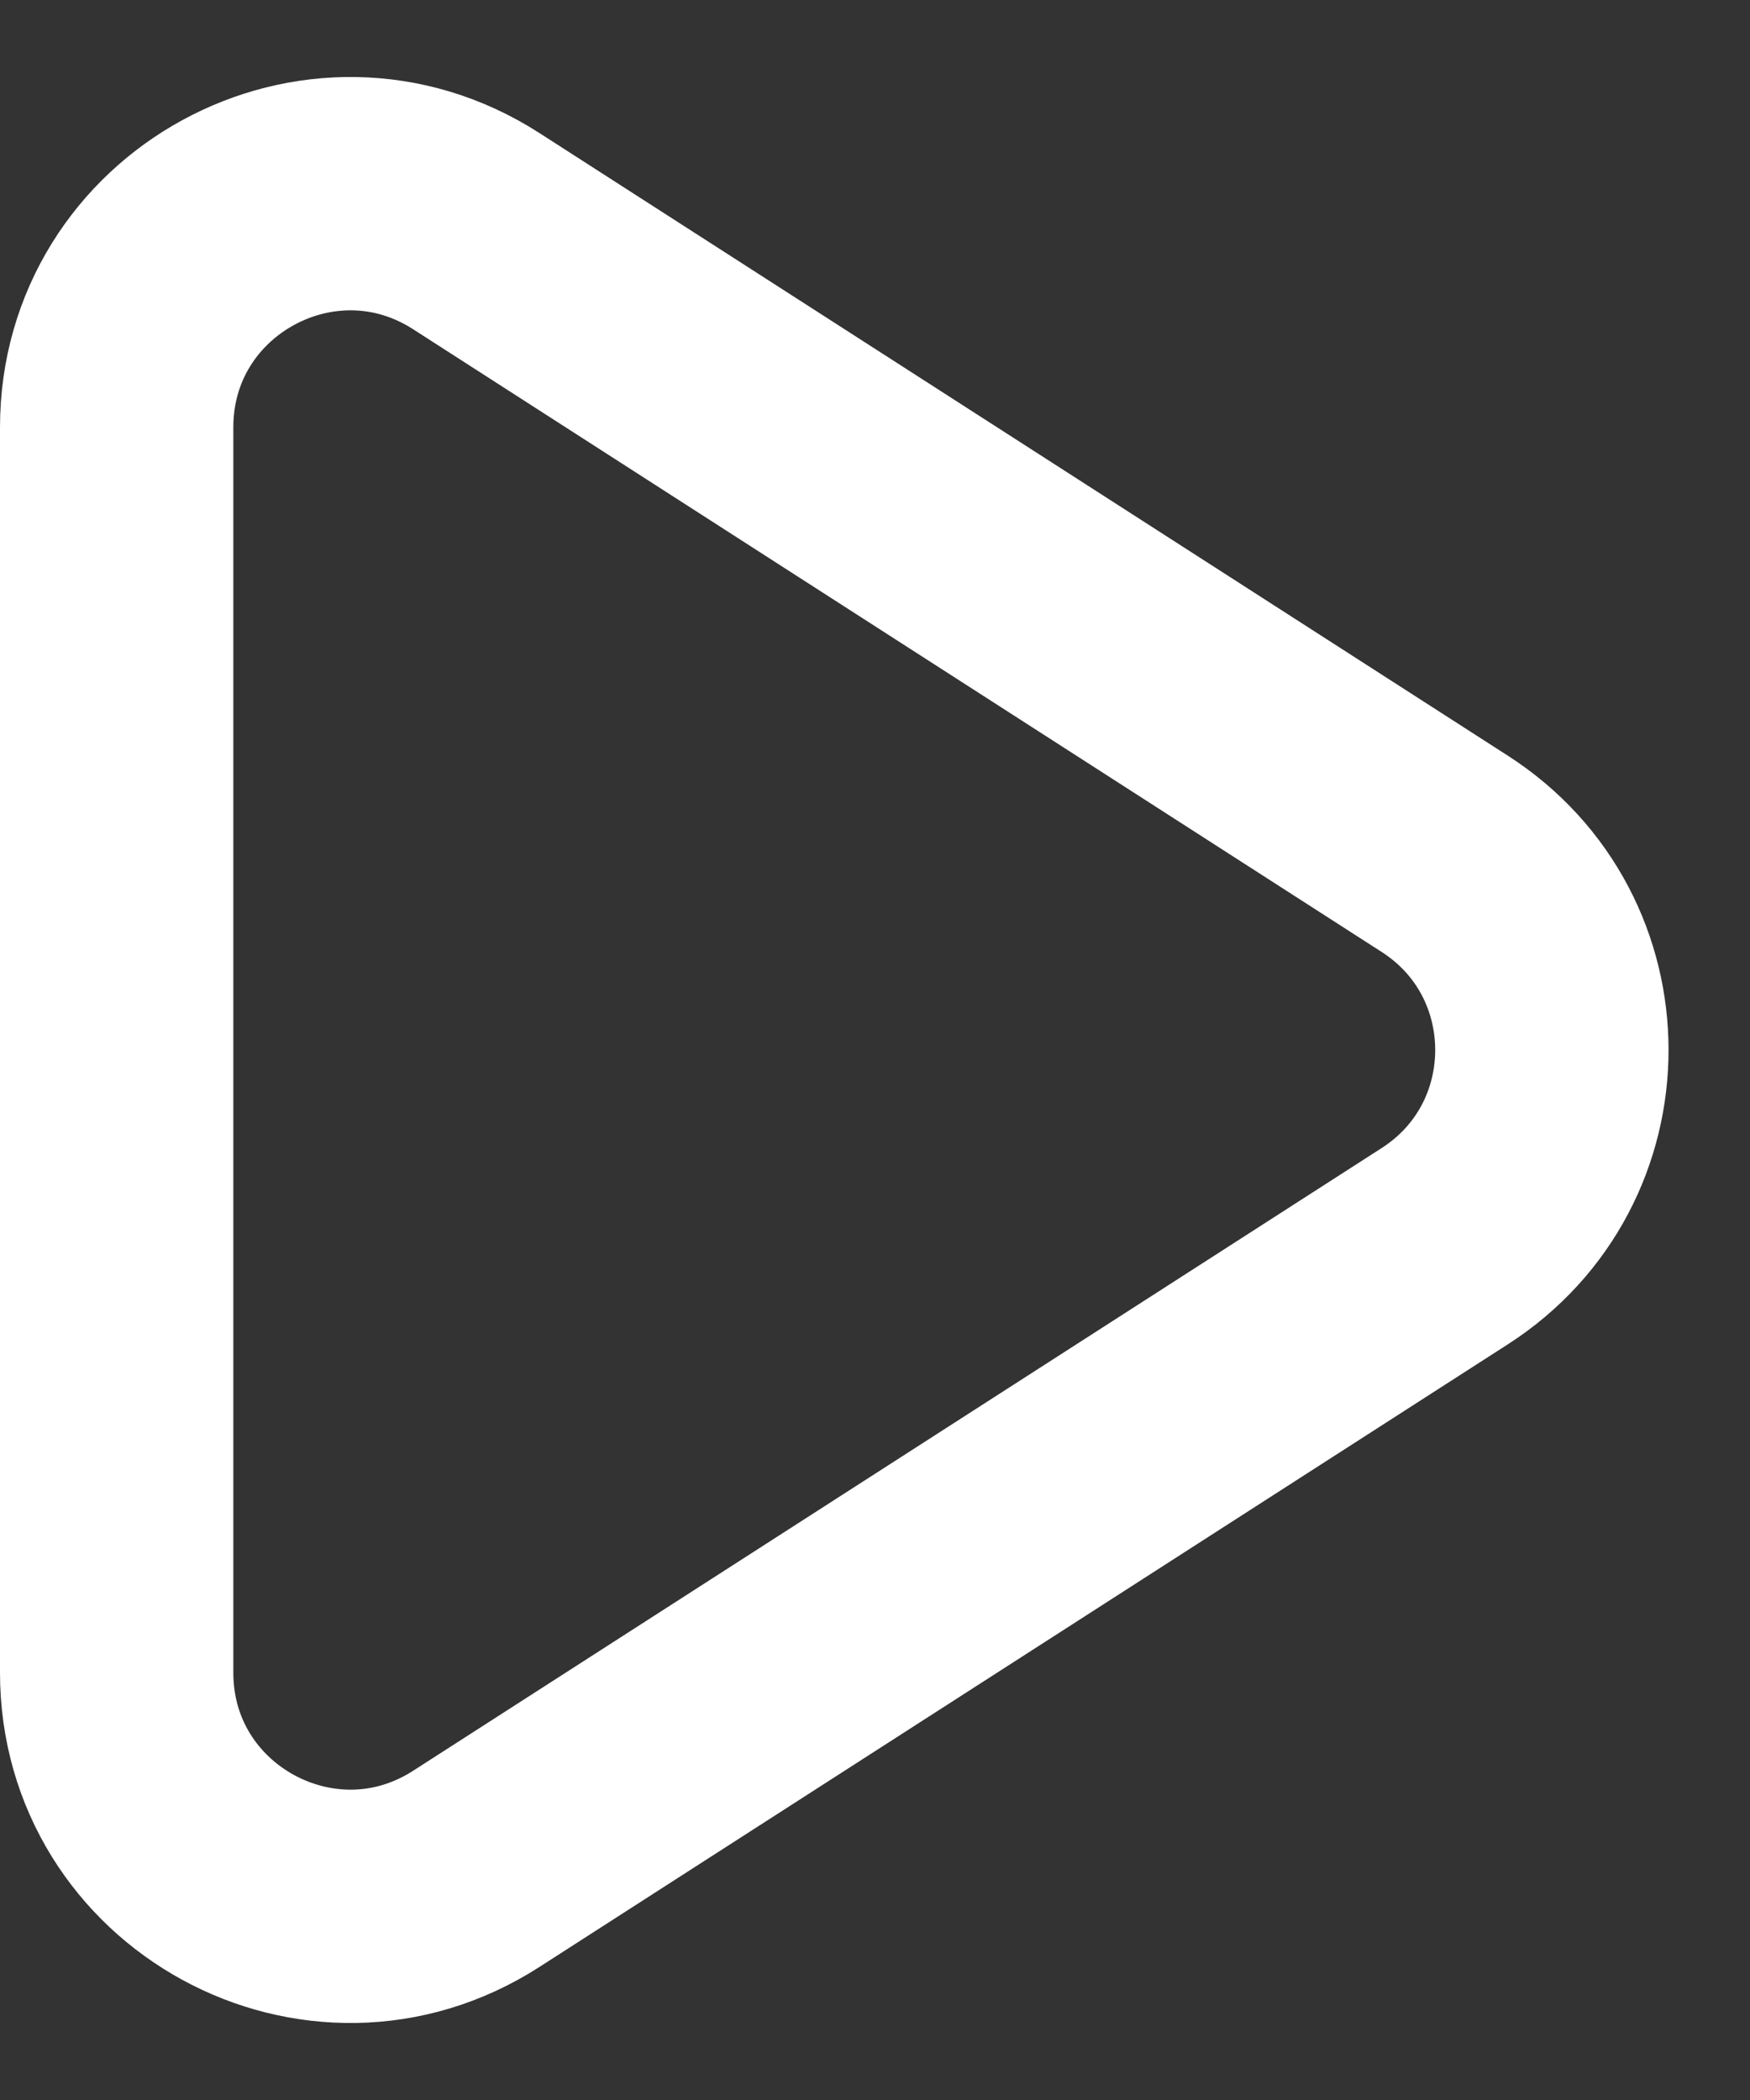
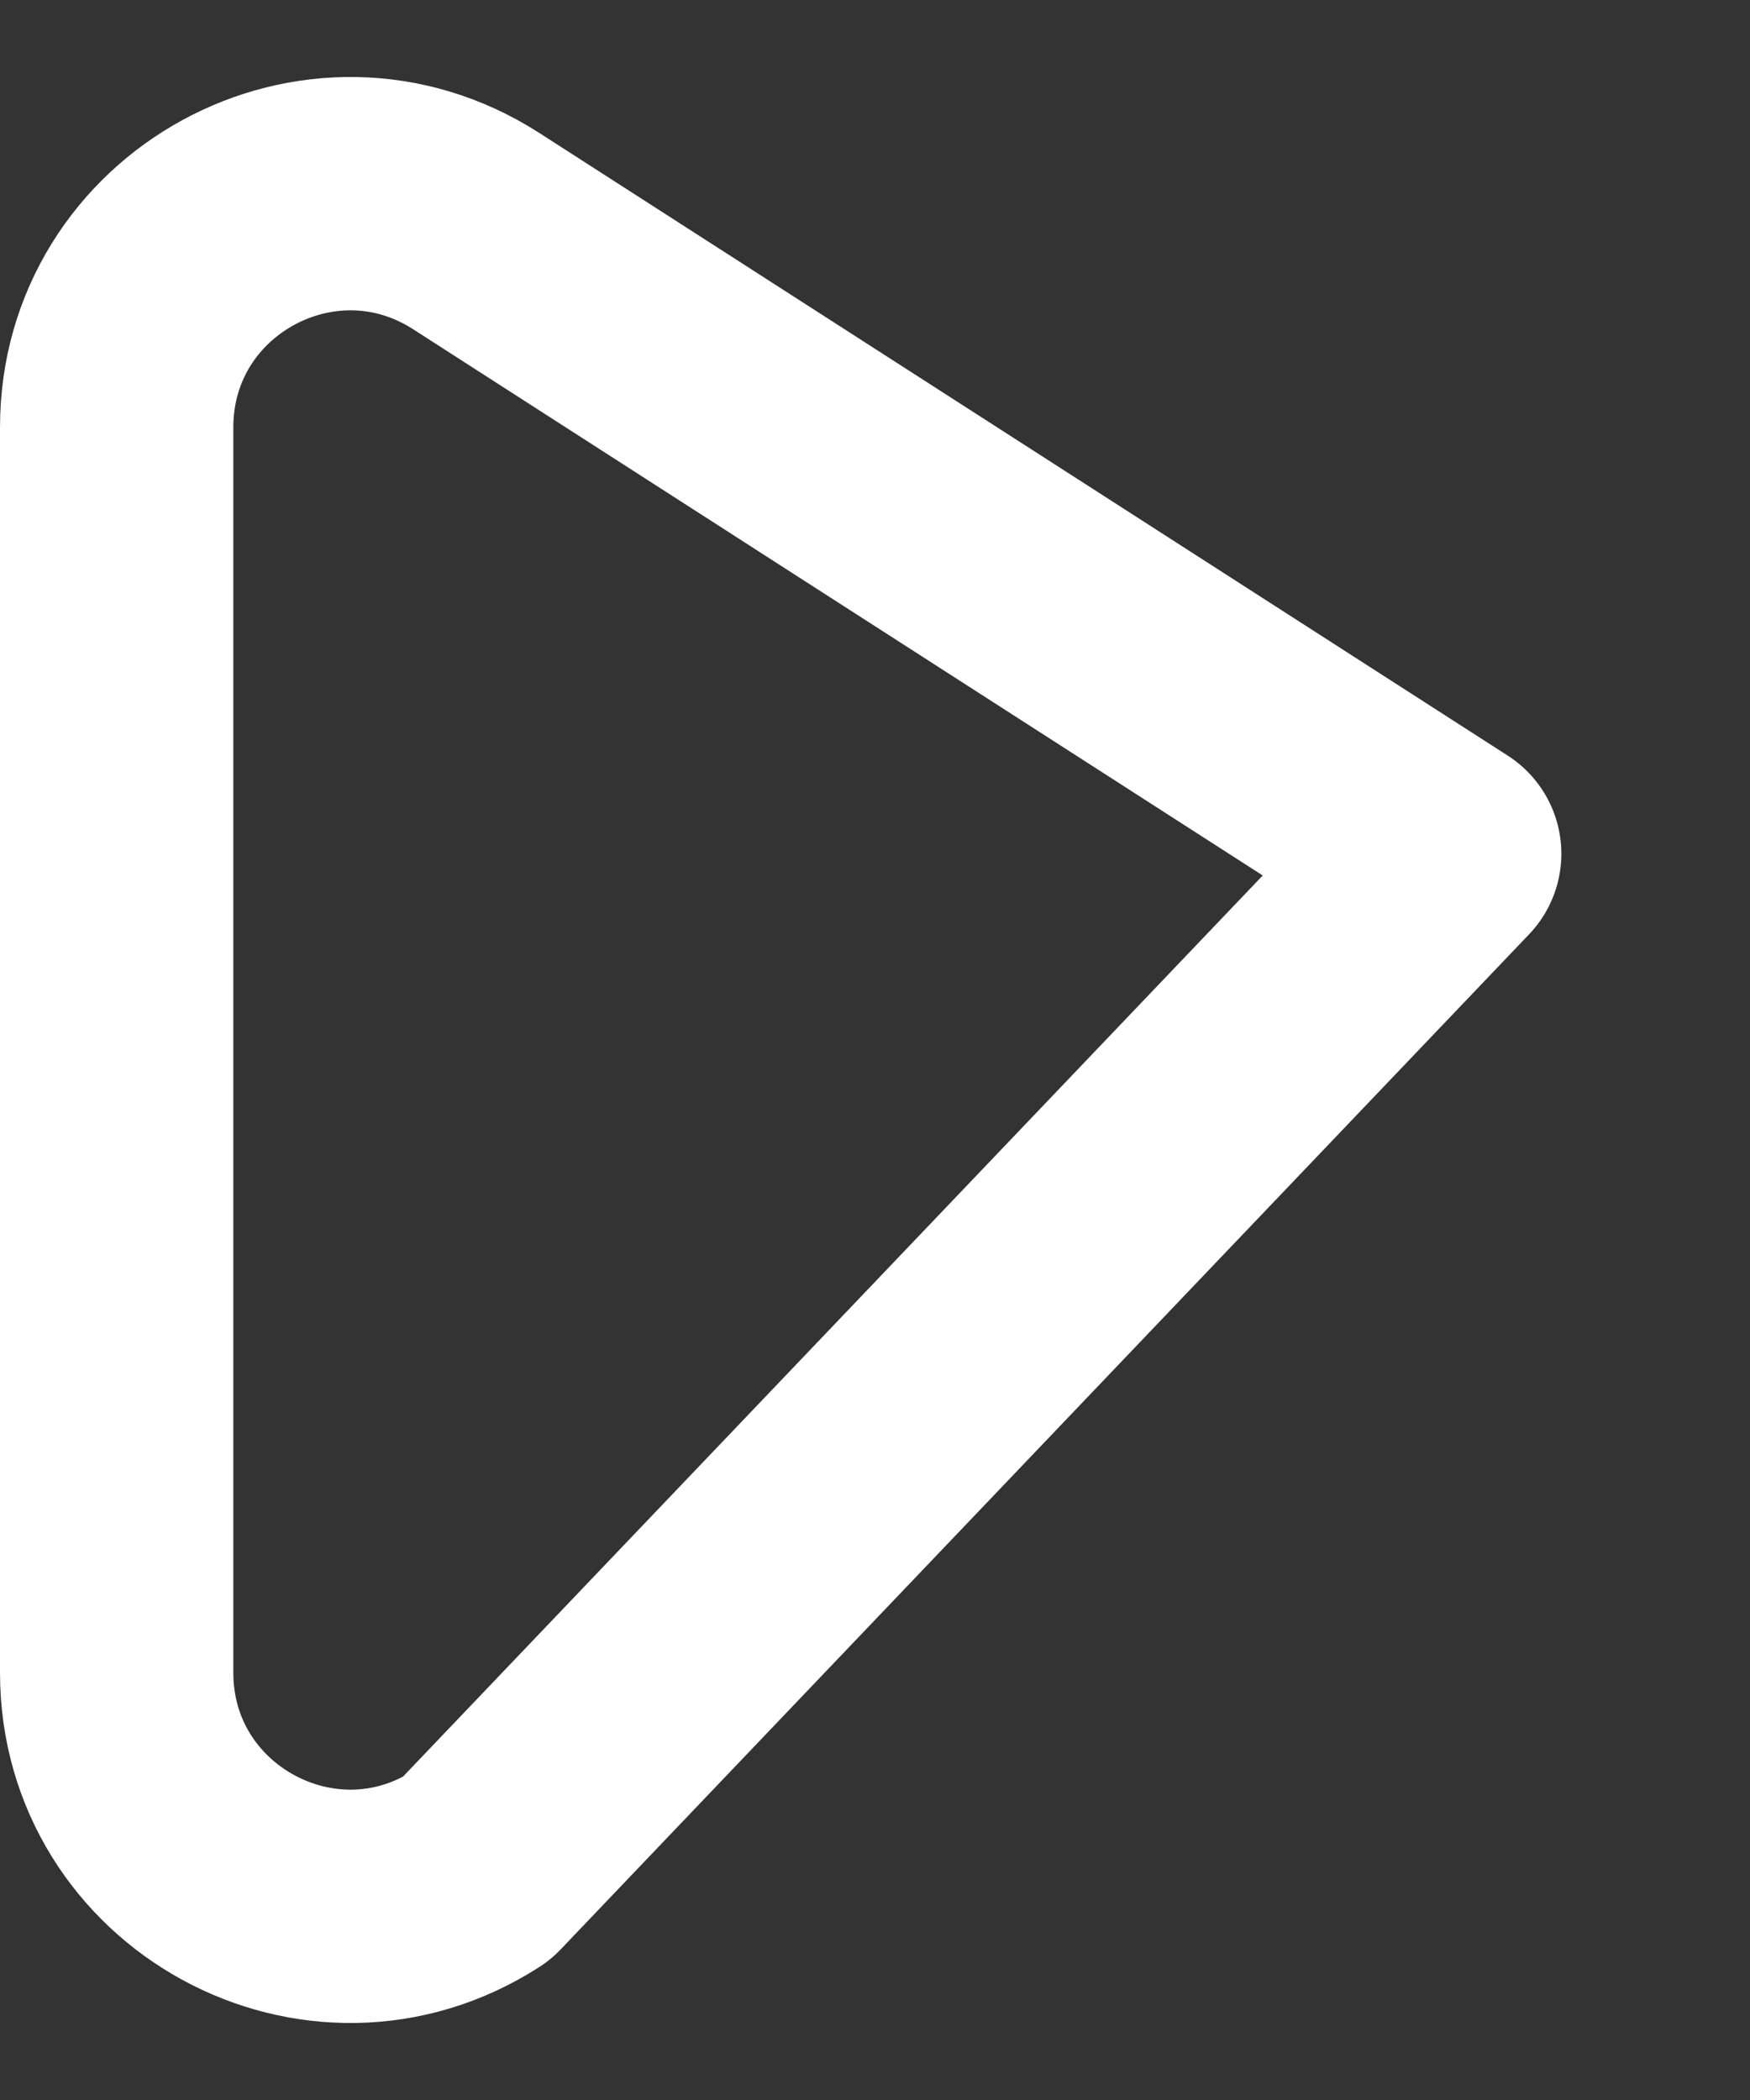
<svg xmlns="http://www.w3.org/2000/svg" width="15" height="18" viewBox="0 0 15 18" fill="none">
  <rect x="0" y="0" width="15" height="18" fill="#333333" stroke="none" />
-   <path d="M1 3.663C1 2.081 2.75 1.125 4.082 1.981L12.383 7.318C13.608 8.105 13.608 9.895 12.383 10.682L4.082 16.019C2.75 16.875 1 15.919 1 14.337V3.663Z" stroke="white" stroke-width="2" stroke-linecap="round" stroke-linejoin="round" />
+   <path d="M1 3.663C1 2.081 2.75 1.125 4.082 1.981L12.383 7.318L4.082 16.019C2.75 16.875 1 15.919 1 14.337V3.663Z" stroke="white" stroke-width="2" stroke-linecap="round" stroke-linejoin="round" />
</svg>